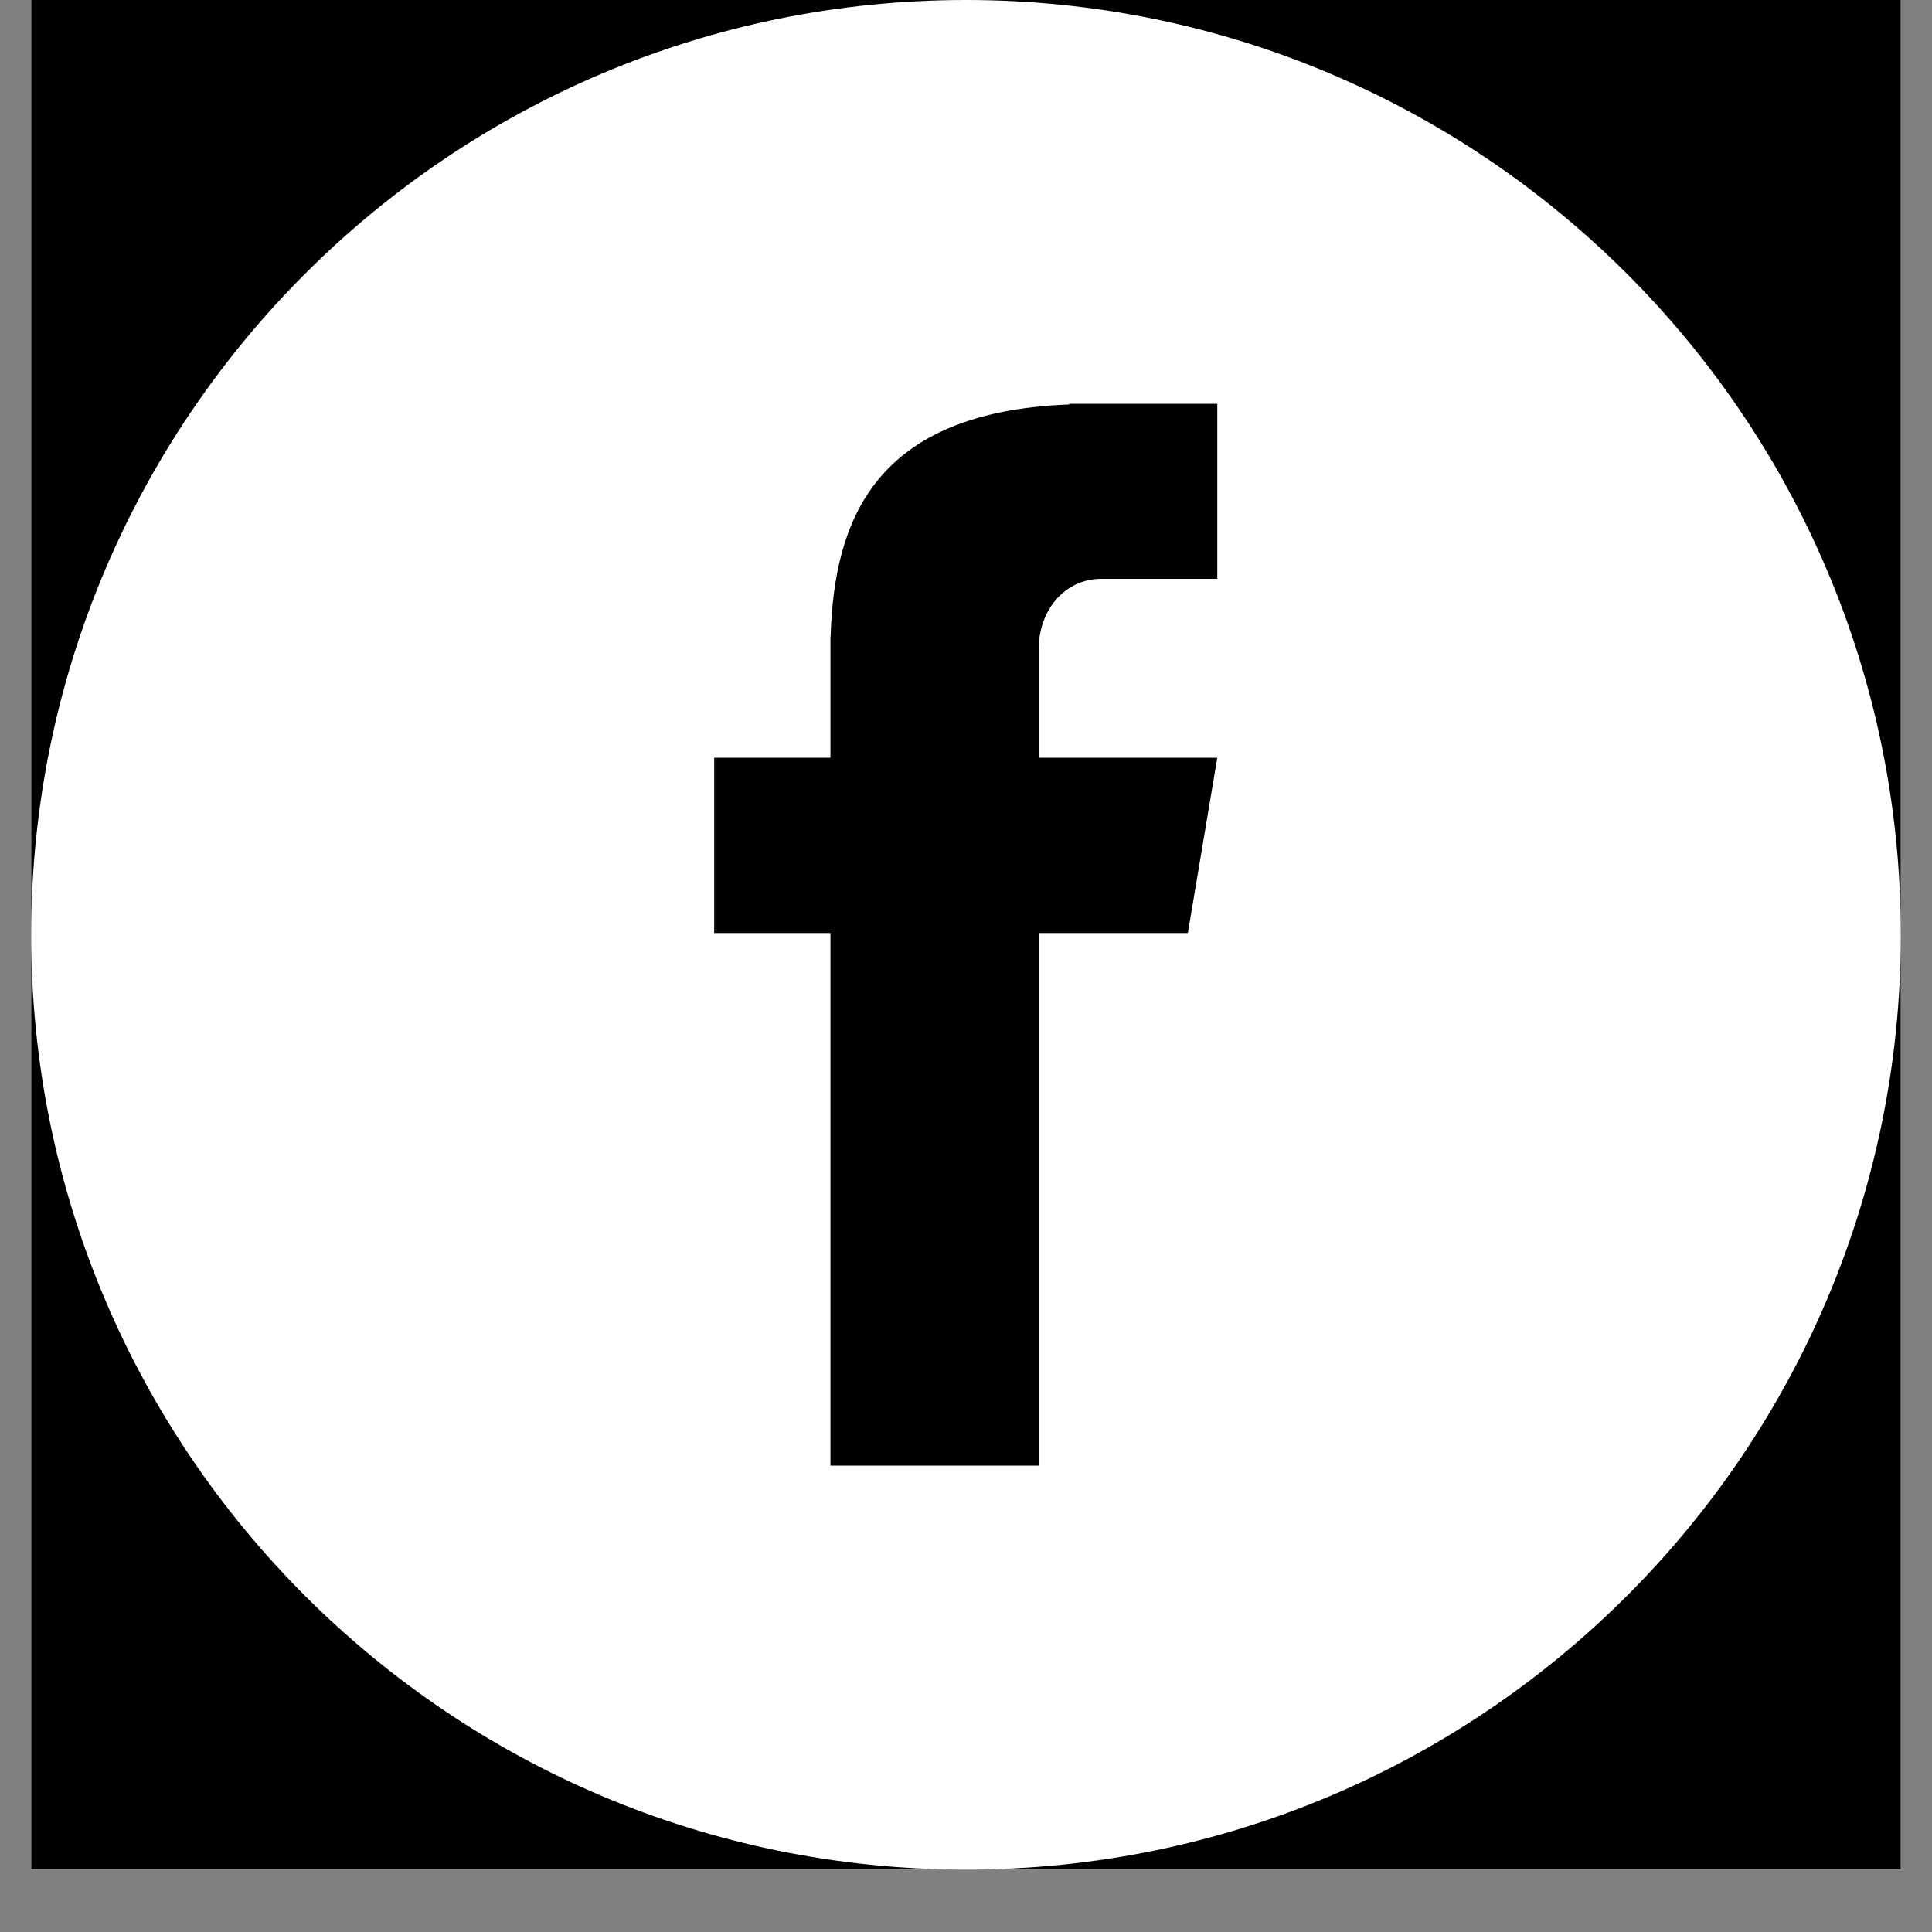
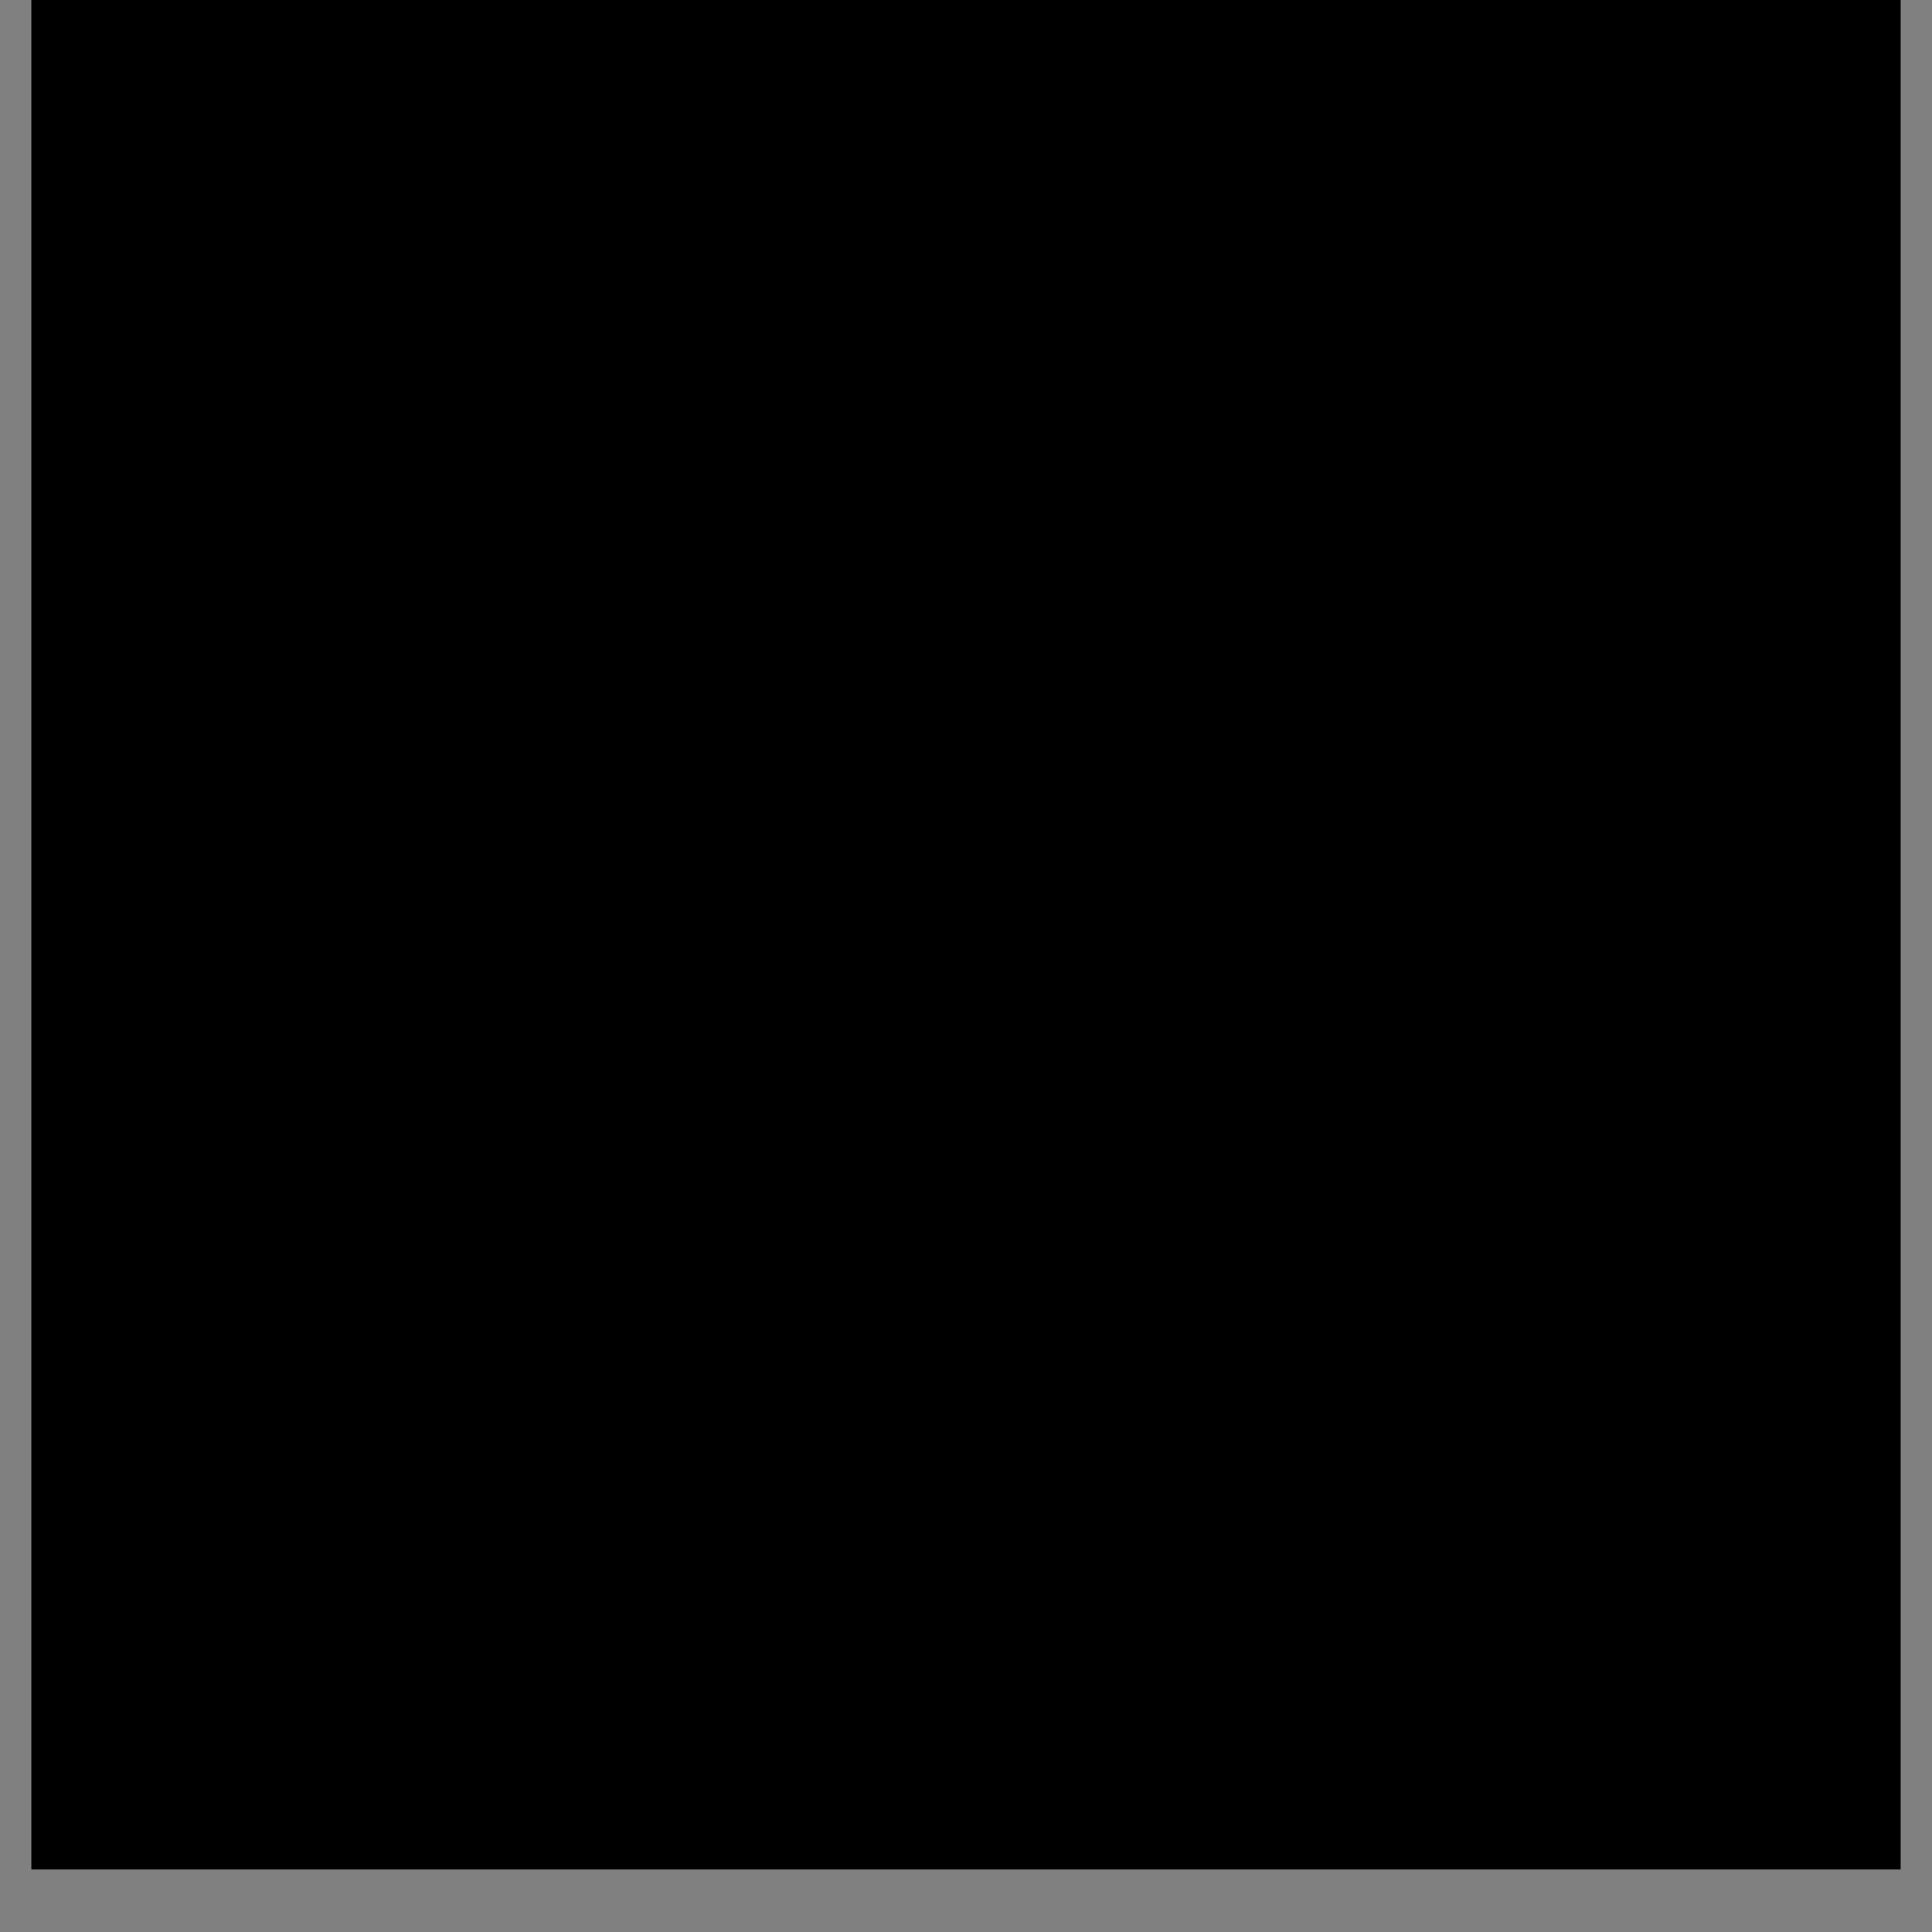
<svg xmlns="http://www.w3.org/2000/svg" width="40" zoomAndPan="magnify" viewBox="0 0 30 30" height="40" preserveAspectRatio="xMidYMid meet" version="1.0">
  <rect x="0" y="0" width="30" height="30" fill="#808080" stroke="none" />
  <defs>
    <clipPath id="ce85dd5312">
      <path d="M 0.484 0 L 29.516 0 L 29.516 29.031 L 0.484 29.031 Z M 0.484 0 " clip-rule="nonzero" />
    </clipPath>
    <clipPath id="e0068b7073">
      <path d="M 0.484 0 L 29.516 0 L 29.516 29.031 L 0.484 29.031 Z M 0.484 0 " clip-rule="nonzero" />
    </clipPath>
    <clipPath id="b48dad21b0">
      <path d="M 15 0 C 6.984 0 0.484 6.5 0.484 14.516 C 0.484 22.531 6.984 29.031 15 29.031 C 23.016 29.031 29.516 22.531 29.516 14.516 C 29.516 6.5 23.016 0 15 0 Z M 15 0 " clip-rule="nonzero" />
    </clipPath>
    <clipPath id="18fac1f18d">
      <path d="M 11.09 6.242 L 19 6.242 L 19 22.934 L 11.09 22.934 Z M 11.09 6.242 " clip-rule="nonzero" />
    </clipPath>
  </defs>
  <g clip-path="url(#ce85dd5312)">
    <path fill="#ffffff" d="M 0.484 0 L 29.516 0 L 29.516 29.031 L 0.484 29.031 Z M 0.484 0 " fill-opacity="1" fill-rule="nonzero" />
-     <path fill="#ffffff" d="M 0.484 0 L 29.516 0 L 29.516 29.031 L 0.484 29.031 Z M 0.484 0 " fill-opacity="1" fill-rule="nonzero" />
    <path fill="#000000" d="M -2.711 -2.105 L 31.348 -2.105 L 31.348 29.832 L -2.711 29.832 Z M -2.711 -2.105 " fill-opacity="1" fill-rule="nonzero" />
  </g>
  <g clip-path="url(#e0068b7073)">
    <g clip-path="url(#b48dad21b0)">
-       <path fill="#ffffff" d="M 0.484 0 L 29.516 0 L 29.516 29.031 L 0.484 29.031 Z M 0.484 0 " fill-opacity="1" fill-rule="nonzero" />
-     </g>
+       </g>
  </g>
  <g clip-path="url(#18fac1f18d)">
    <path fill="#000000" d="M 17.102 8.988 L 18.902 8.988 L 18.902 6.27 L 16.602 6.27 L 16.602 6.281 C 13.574 6.395 12.953 8.086 12.898 9.879 L 12.895 9.879 L 12.895 11.766 L 11.09 11.766 L 11.09 14.488 L 12.895 14.488 L 12.895 22.758 L 16.129 22.758 L 16.129 14.488 L 18.445 14.488 L 18.902 11.766 L 16.129 11.766 L 16.129 10.078 C 16.129 9.477 16.531 8.988 17.102 8.988 Z M 17.102 8.988 " fill-opacity="1" fill-rule="nonzero" />
  </g>
</svg>